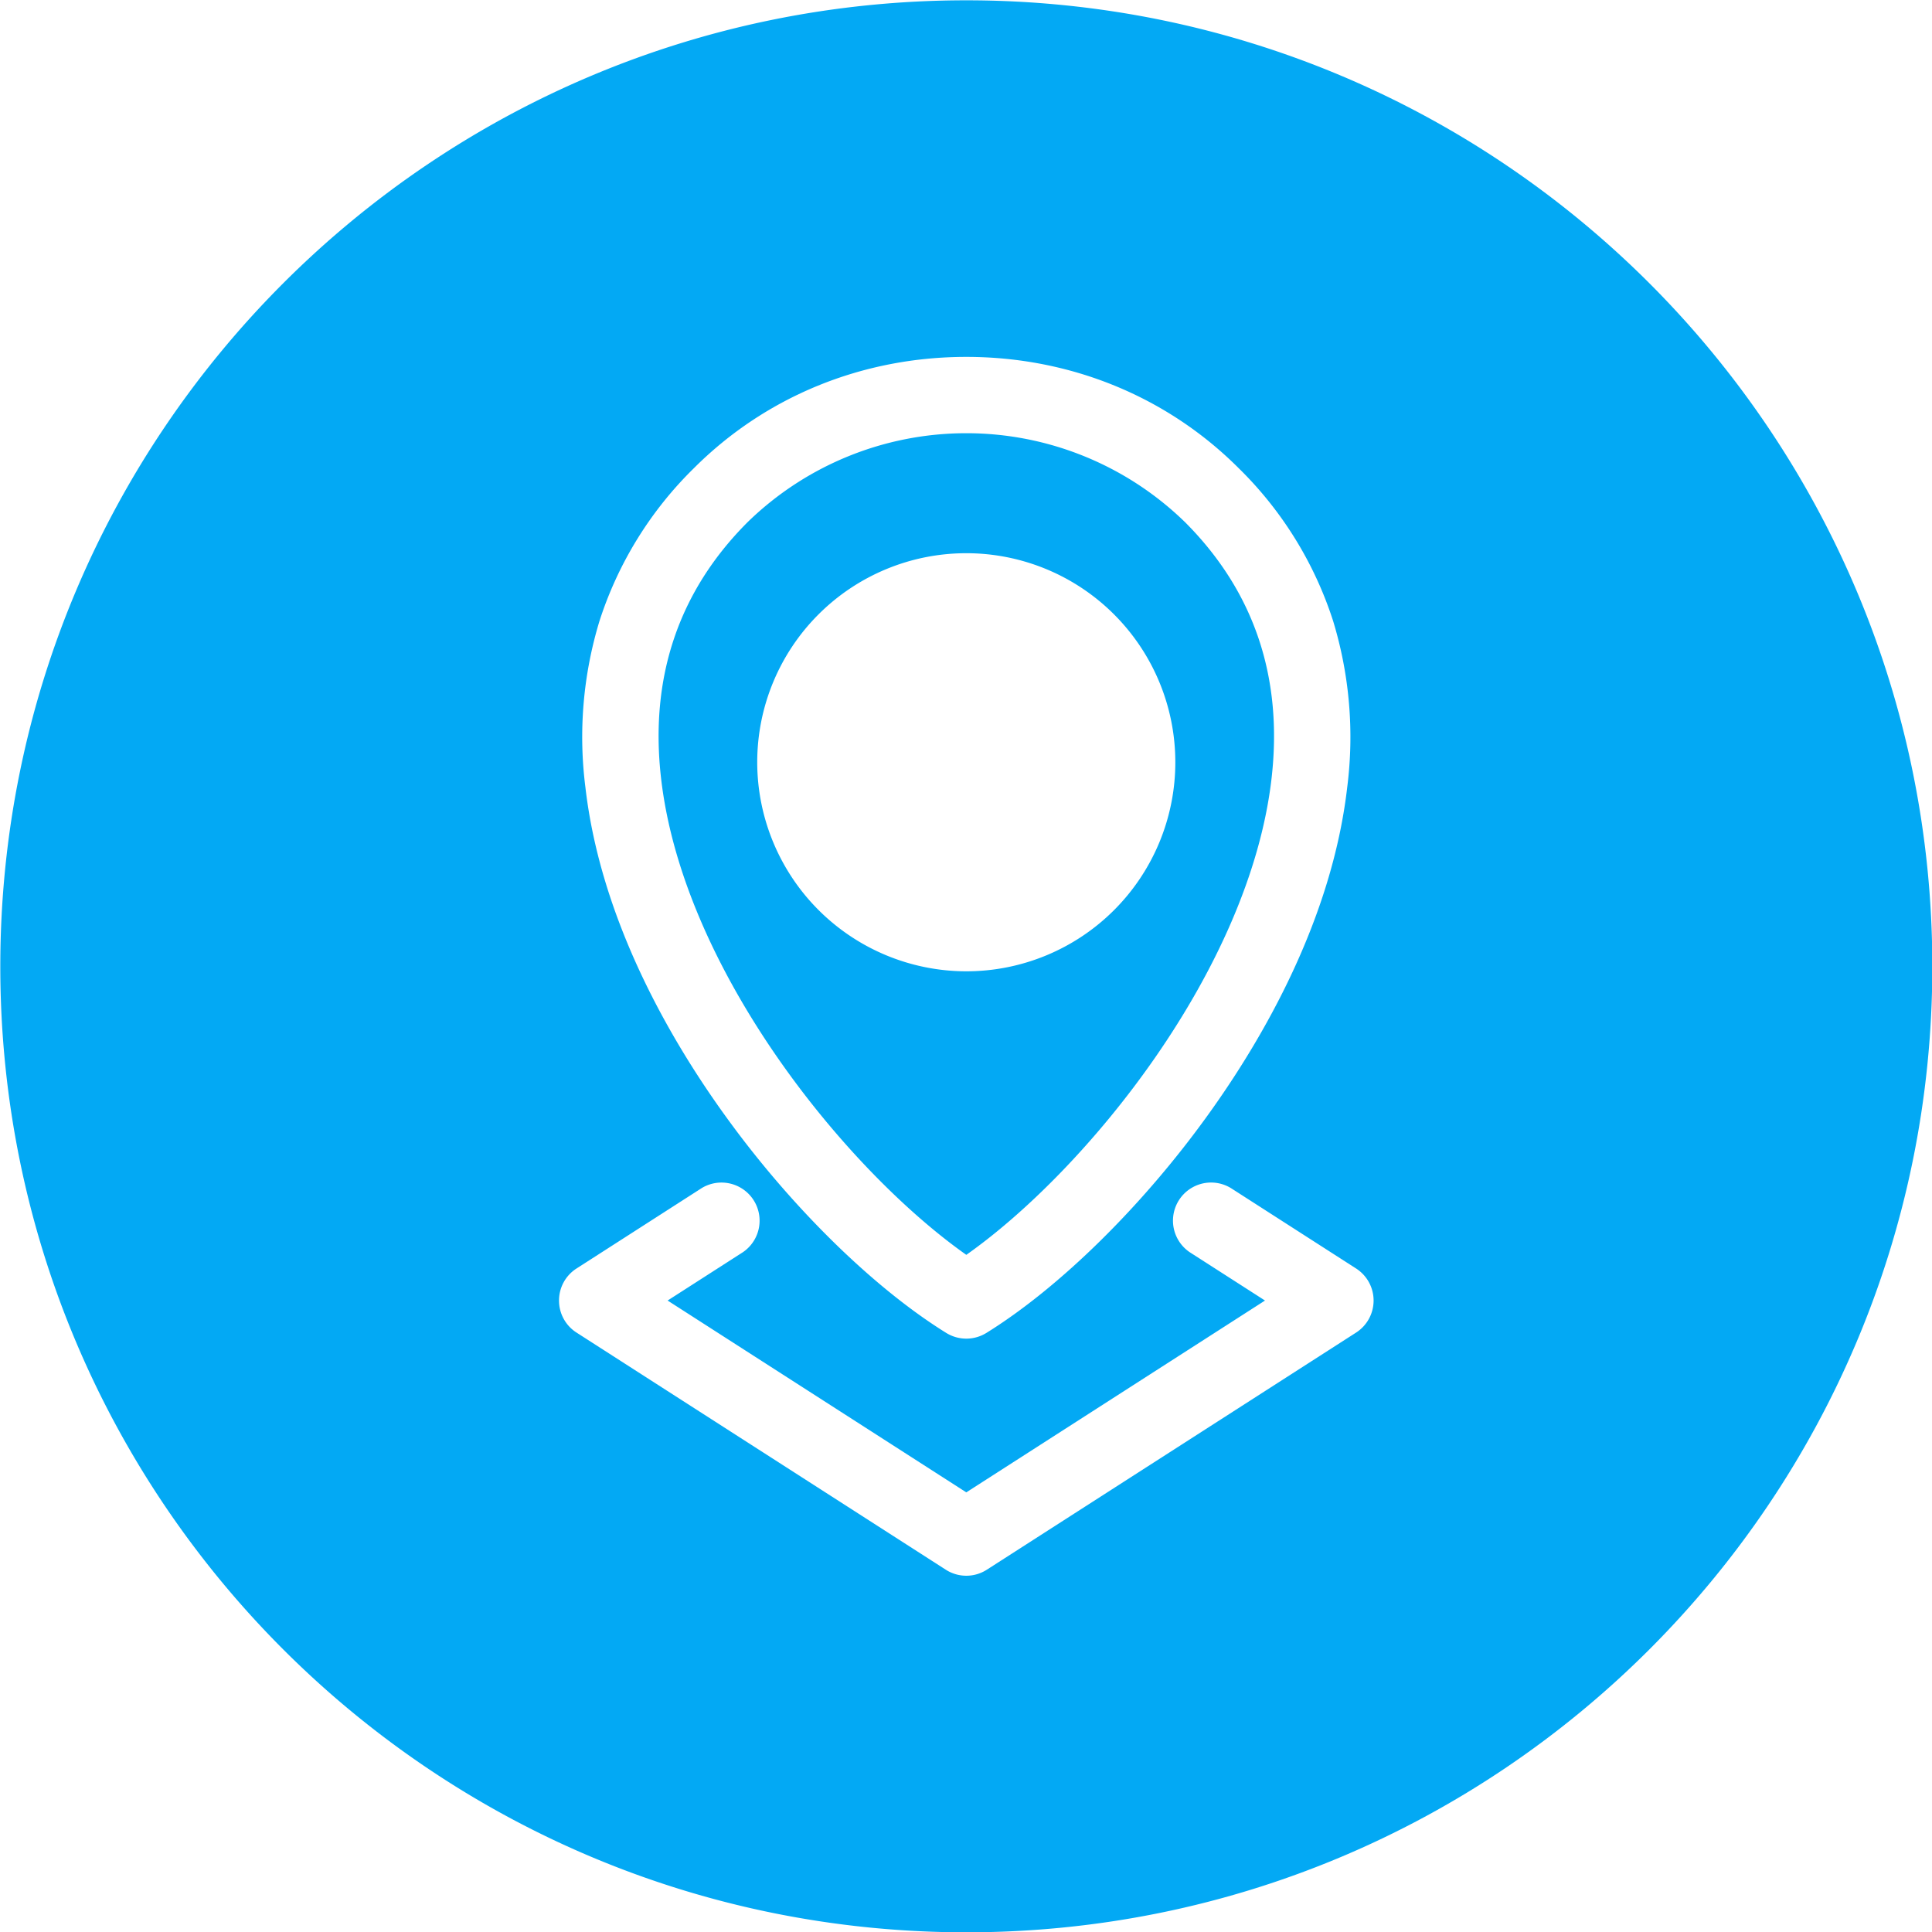
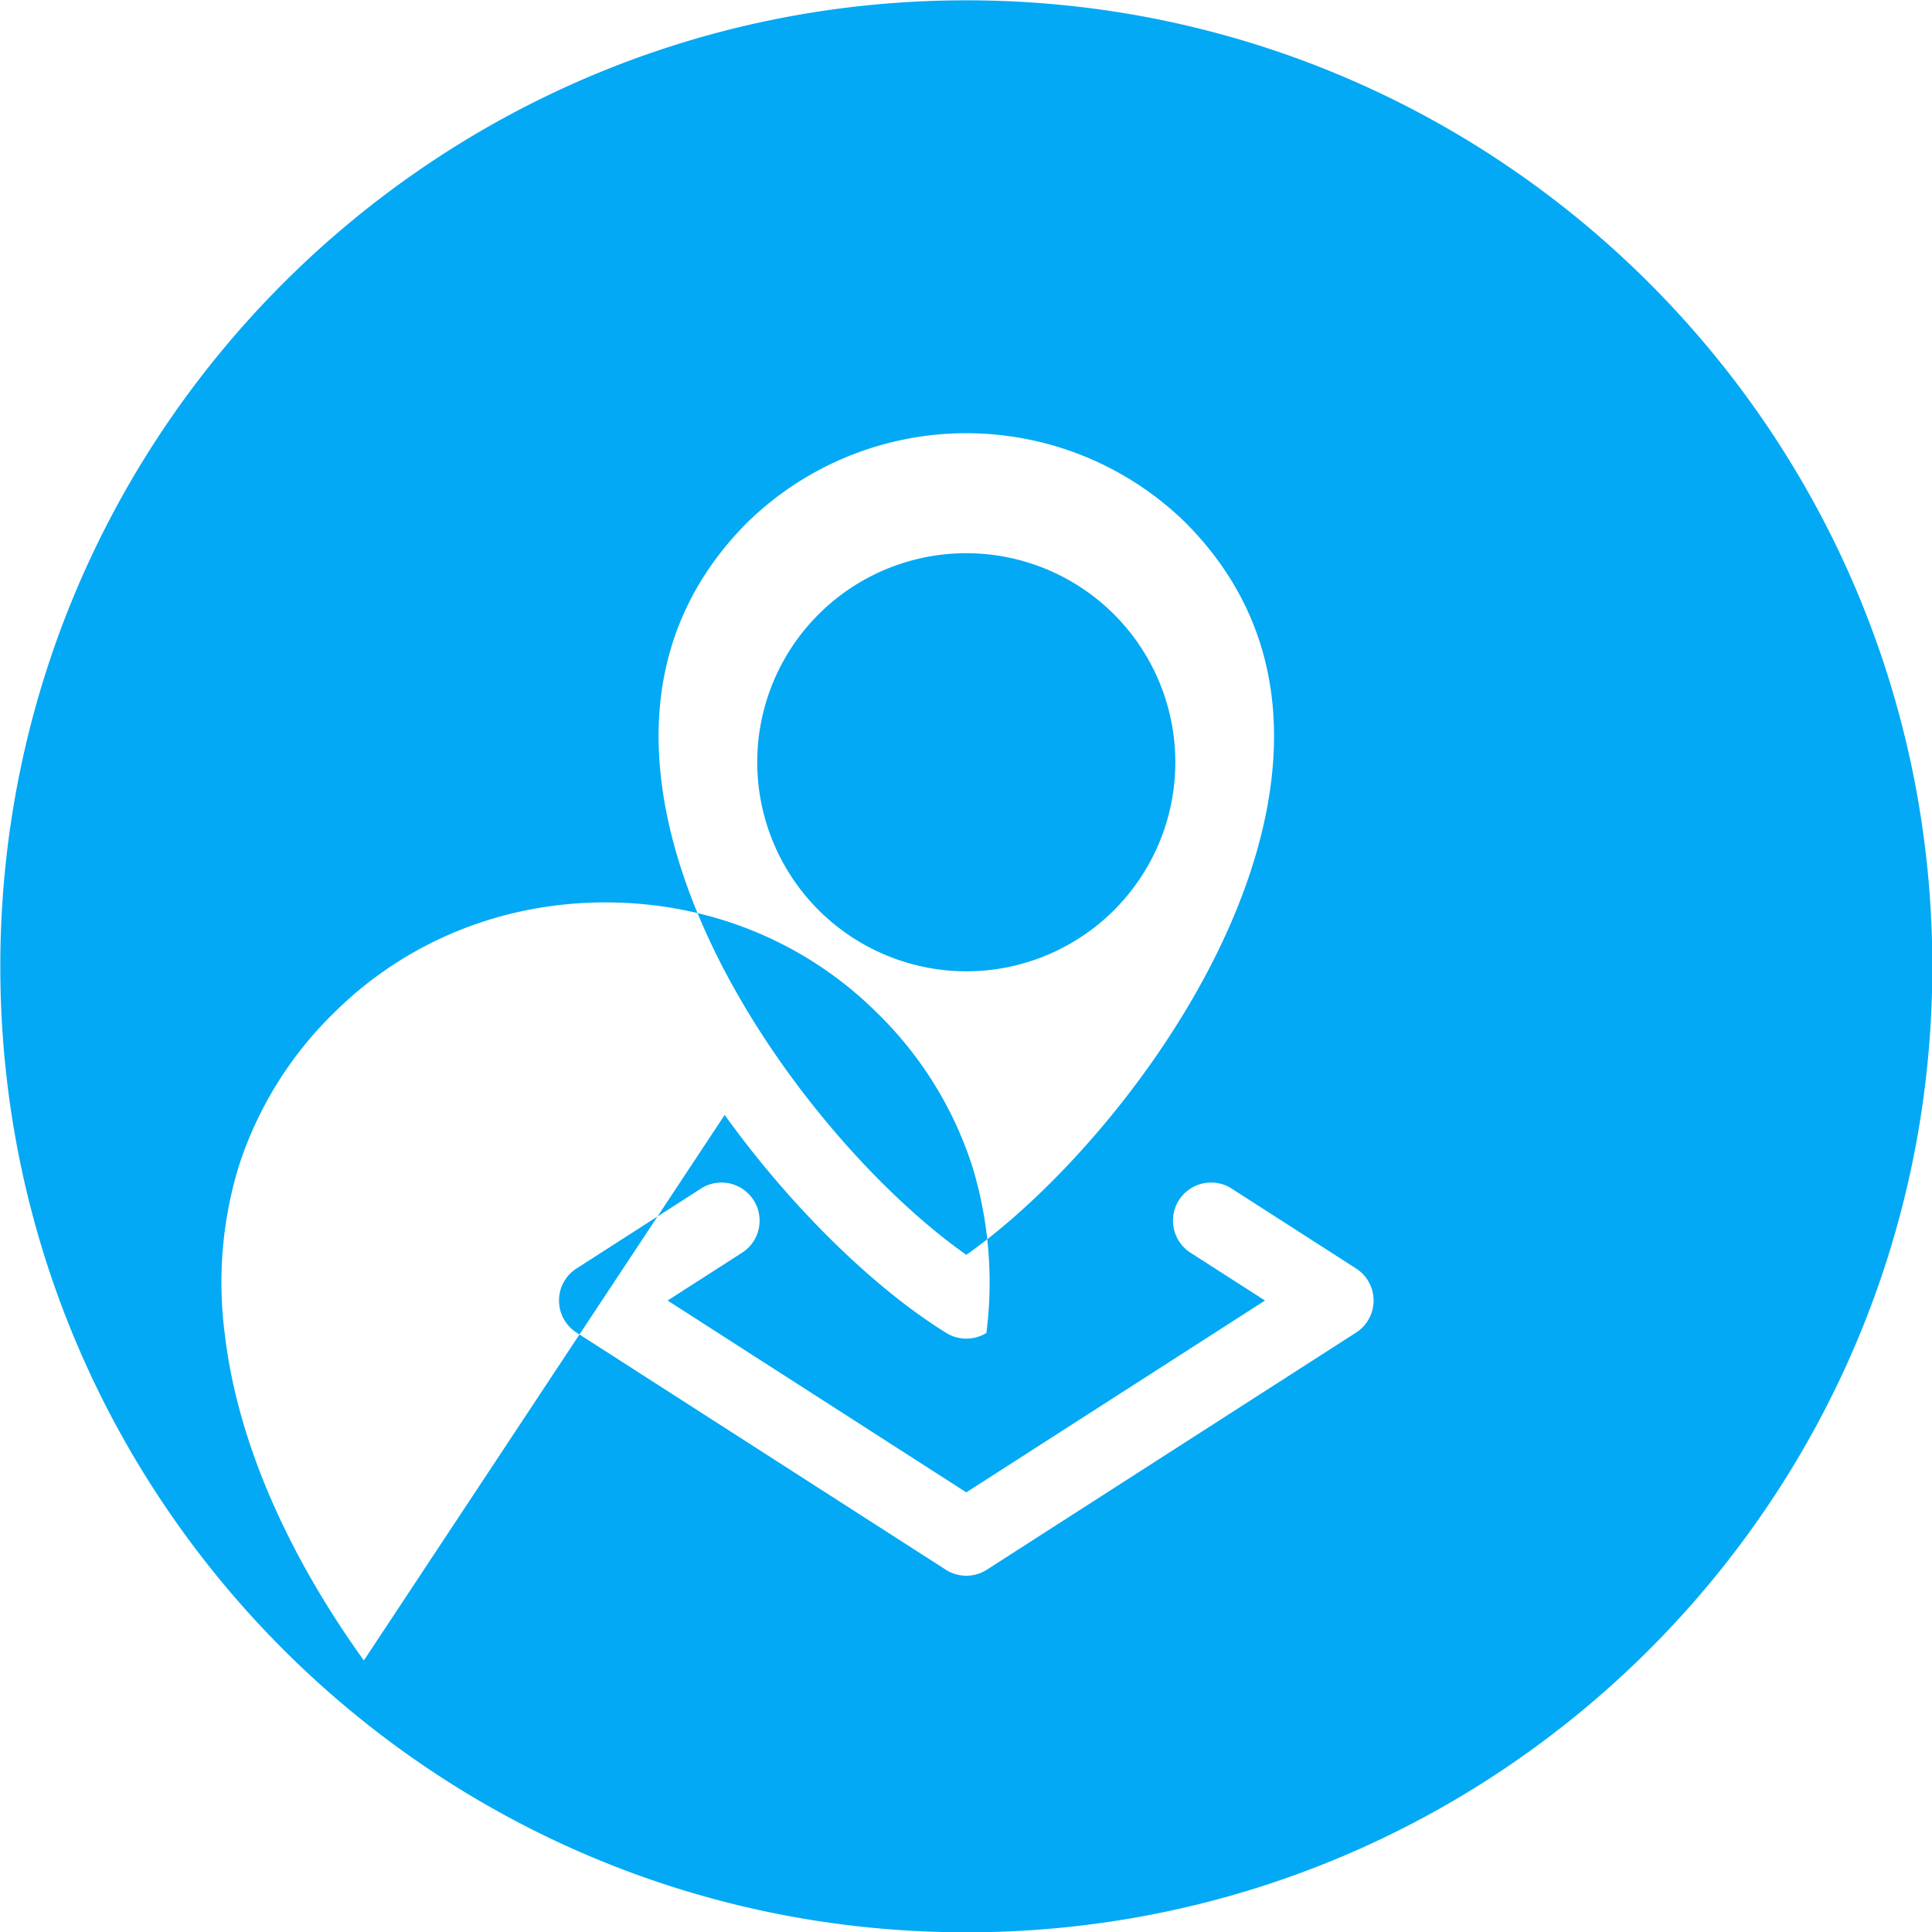
<svg xmlns="http://www.w3.org/2000/svg" id="Layer_1" height="512" viewBox="0 0 512 512" width="512" data-name="Layer 1">
-   <path d="m256.079.083c141.384 0 256.006 114.587 256.006 256.035 0 141.377-114.622 255.964-256.006 255.964s-255.999-114.582-255.999-255.964c0-141.448 114.62-256.035 255.999-256.035zm-107.93 344.575a10.041 10.041 0 0 0 4.642 8.493l97.846 62.832a10.061 10.061 0 0 0 10.891 0l97.846-62.832a10.092 10.092 0 0 0 0-16.989l-33.151-21.292a10.1 10.1 0 0 0 -10.923 16.986l19.938 12.8-79.157 50.836-79.157-50.836 19.938-12.8a10.1 10.1 0 0 0 -10.922-16.986l-33.151 21.292a10.046 10.046 0 0 0 -4.642 8.5zm107.934-87.251a55.4 55.4 0 1 0 -55.41-55.4 55.465 55.465 0 0 0 55.41 55.4zm-57.94-119.051c-18.331 18.334-26.038 41.209-22.943 67.991 5.862 50.715 49.011 103.741 80.883 126.2 31.871-22.462 75.021-75.488 80.883-126.2 3.095-26.782-4.612-49.657-22.944-67.991a83.046 83.046 0 0 0 -115.879 0zm-6.1 157.115c17.349 24.137 39.311 45.729 58.713 57.764a10.11 10.11 0 0 0 10.653 0c19.4-12.035 41.365-33.627 58.714-57.764 14.611-20.284 32.853-51.807 36.9-86.8a105.506 105.506 0 0 0 -3.723-44.071 99.269 99.269 0 0 0 -25.028-40.519c-19.015-19.022-44.667-29.5-72.193-29.5s-53.178 10.478-72.194 29.5a99.267 99.267 0 0 0 -25.023 40.519 105.49 105.49 0 0 0 -3.72 44.066c4.048 34.998 22.289 66.521 36.901 86.805z" fill="#03a9f4" fill-rule="evenodd" />
+   <path d="m256.079.083c141.384 0 256.006 114.587 256.006 256.035 0 141.377-114.622 255.964-256.006 255.964s-255.999-114.582-255.999-255.964c0-141.448 114.62-256.035 255.999-256.035zm-107.93 344.575a10.041 10.041 0 0 0 4.642 8.493l97.846 62.832a10.061 10.061 0 0 0 10.891 0l97.846-62.832a10.092 10.092 0 0 0 0-16.989l-33.151-21.292a10.1 10.1 0 0 0 -10.923 16.986l19.938 12.8-79.157 50.836-79.157-50.836 19.938-12.8a10.1 10.1 0 0 0 -10.922-16.986l-33.151 21.292a10.046 10.046 0 0 0 -4.642 8.5zm107.934-87.251a55.4 55.4 0 1 0 -55.41-55.4 55.465 55.465 0 0 0 55.41 55.4zm-57.94-119.051c-18.331 18.334-26.038 41.209-22.943 67.991 5.862 50.715 49.011 103.741 80.883 126.2 31.871-22.462 75.021-75.488 80.883-126.2 3.095-26.782-4.612-49.657-22.944-67.991a83.046 83.046 0 0 0 -115.879 0zm-6.1 157.115c17.349 24.137 39.311 45.729 58.713 57.764a10.11 10.11 0 0 0 10.653 0a105.506 105.506 0 0 0 -3.723-44.071 99.269 99.269 0 0 0 -25.028-40.519c-19.015-19.022-44.667-29.5-72.193-29.5s-53.178 10.478-72.194 29.5a99.267 99.267 0 0 0 -25.023 40.519 105.49 105.49 0 0 0 -3.72 44.066c4.048 34.998 22.289 66.521 36.901 86.805z" fill="#03a9f4" fill-rule="evenodd" />
</svg>